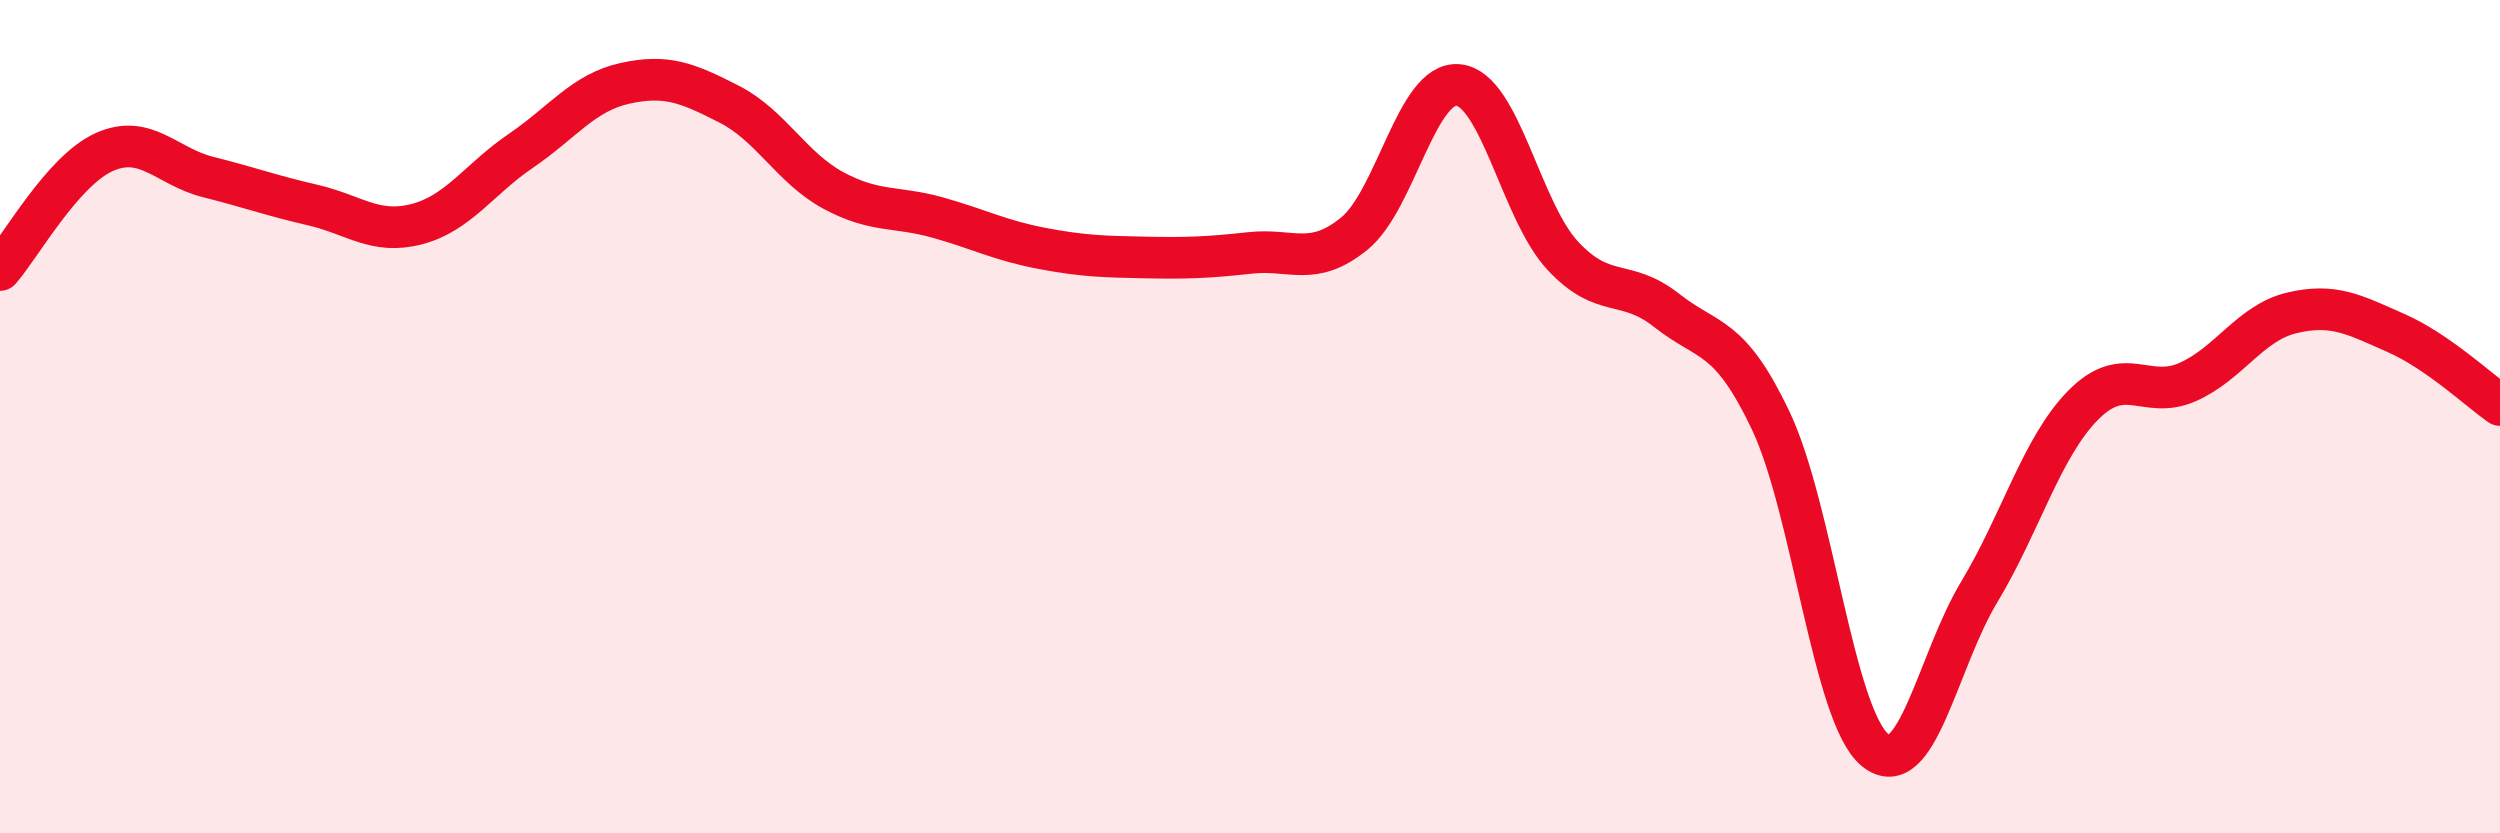
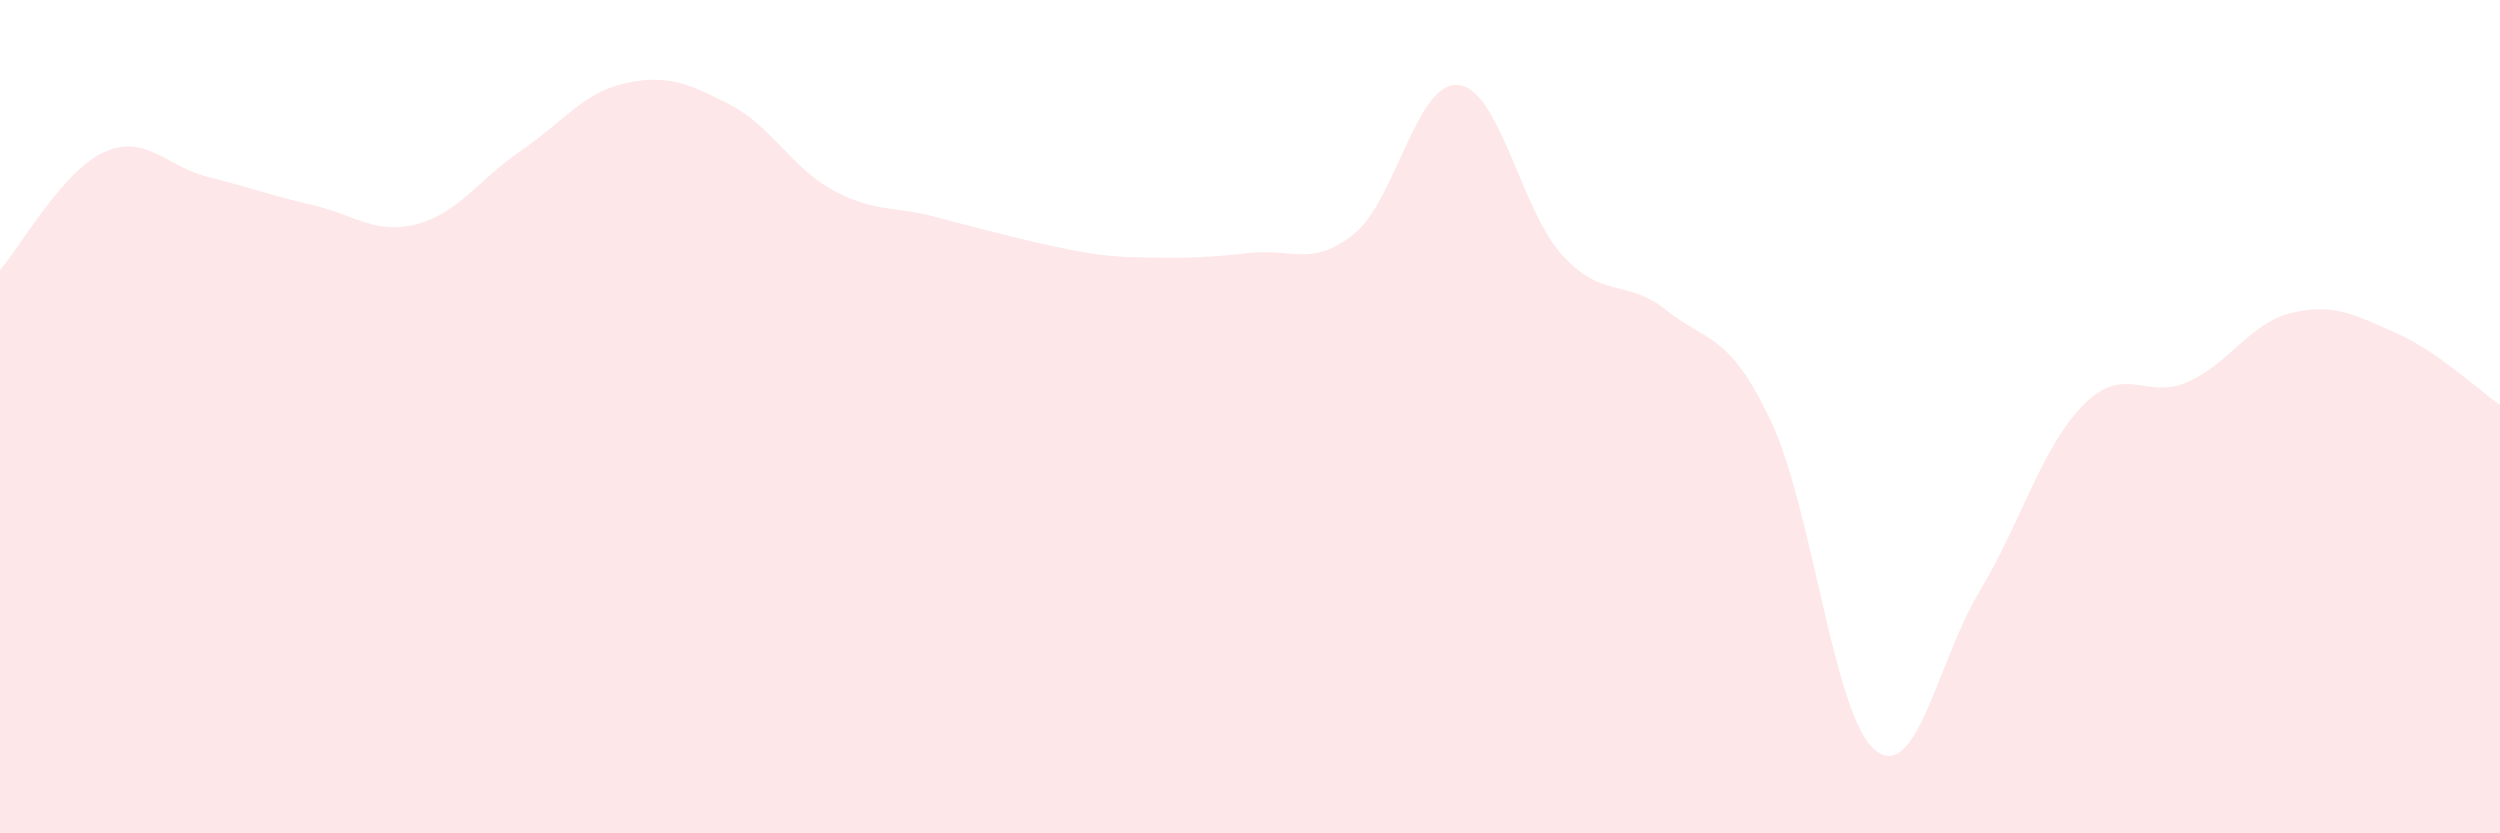
<svg xmlns="http://www.w3.org/2000/svg" width="60" height="20" viewBox="0 0 60 20">
-   <path d="M 0,6.48 C 0.5,5.91 1.5,4.1 2.5,3.65 C 3.5,3.2 4,4 5,4.25 C 6,4.5 6.5,4.69 7.5,4.92 C 8.5,5.15 9,5.64 10,5.38 C 11,5.12 11.5,4.3 12.5,3.62 C 13.5,2.94 14,2.22 15,2 C 16,1.78 16.5,1.99 17.5,2.5 C 18.5,3.01 19,4.03 20,4.57 C 21,5.11 21.5,4.94 22.5,5.22 C 23.5,5.5 24,5.77 25,5.96 C 26,6.15 26.5,6.16 27.5,6.18 C 28.5,6.2 29,6.18 30,6.07 C 31,5.96 31.5,6.42 32.5,5.61 C 33.5,4.8 34,1.94 35,2.04 C 36,2.14 36.5,5.05 37.5,6.13 C 38.5,7.21 39,6.66 40,7.45 C 41,8.24 41.5,7.99 42.5,10.1 C 43.5,12.21 44,17.18 45,18 C 46,18.82 46.5,15.87 47.5,14.21 C 48.5,12.55 49,10.73 50,9.72 C 51,8.71 51.5,9.61 52.5,9.17 C 53.5,8.73 54,7.75 55,7.51 C 56,7.27 56.5,7.55 57.5,7.99 C 58.5,8.43 59.5,9.37 60,9.72L60 20L0 20Z" fill="#EB0A25" opacity="0.1" stroke-linecap="round" stroke-linejoin="round" />
-   <path d="M 0,6.48 C 0.5,5.91 1.5,4.1 2.5,3.65 C 3.5,3.2 4,4 5,4.25 C 6,4.5 6.5,4.69 7.5,4.92 C 8.5,5.15 9,5.64 10,5.38 C 11,5.12 11.5,4.3 12.5,3.62 C 13.5,2.94 14,2.22 15,2 C 16,1.78 16.5,1.99 17.5,2.5 C 18.5,3.01 19,4.03 20,4.57 C 21,5.11 21.5,4.94 22.5,5.22 C 23.5,5.5 24,5.77 25,5.96 C 26,6.15 26.5,6.16 27.5,6.18 C 28.5,6.2 29,6.18 30,6.07 C 31,5.96 31.5,6.42 32.5,5.61 C 33.5,4.8 34,1.94 35,2.04 C 36,2.14 36.5,5.05 37.5,6.13 C 38.5,7.21 39,6.66 40,7.45 C 41,8.24 41.5,7.99 42.5,10.1 C 43.5,12.21 44,17.18 45,18 C 46,18.82 46.5,15.87 47.5,14.21 C 48.5,12.55 49,10.73 50,9.72 C 51,8.71 51.5,9.61 52.5,9.17 C 53.5,8.73 54,7.75 55,7.51 C 56,7.27 56.5,7.55 57.5,7.99 C 58.5,8.43 59.5,9.37 60,9.72" stroke="#EB0A25" stroke-width="1" fill="none" stroke-linecap="round" stroke-linejoin="round" />
+   <path d="M 0,6.48 C 0.5,5.91 1.5,4.1 2.5,3.65 C 3.5,3.2 4,4 5,4.25 C 6,4.5 6.5,4.69 7.5,4.92 C 8.5,5.15 9,5.64 10,5.38 C 11,5.12 11.5,4.3 12.5,3.62 C 13.5,2.94 14,2.22 15,2 C 16,1.78 16.5,1.99 17.5,2.5 C 18.5,3.01 19,4.03 20,4.57 C 21,5.11 21.5,4.94 22.5,5.22 C 26,6.15 26.5,6.16 27.5,6.18 C 28.5,6.2 29,6.18 30,6.07 C 31,5.96 31.5,6.42 32.5,5.61 C 33.5,4.8 34,1.94 35,2.04 C 36,2.14 36.5,5.05 37.5,6.13 C 38.5,7.21 39,6.66 40,7.45 C 41,8.24 41.5,7.99 42.5,10.1 C 43.5,12.21 44,17.18 45,18 C 46,18.82 46.5,15.87 47.5,14.21 C 48.5,12.55 49,10.73 50,9.72 C 51,8.71 51.5,9.61 52.5,9.17 C 53.5,8.73 54,7.75 55,7.51 C 56,7.27 56.5,7.55 57.5,7.99 C 58.5,8.43 59.5,9.37 60,9.72L60 20L0 20Z" fill="#EB0A25" opacity="0.1" stroke-linecap="round" stroke-linejoin="round" />
</svg>